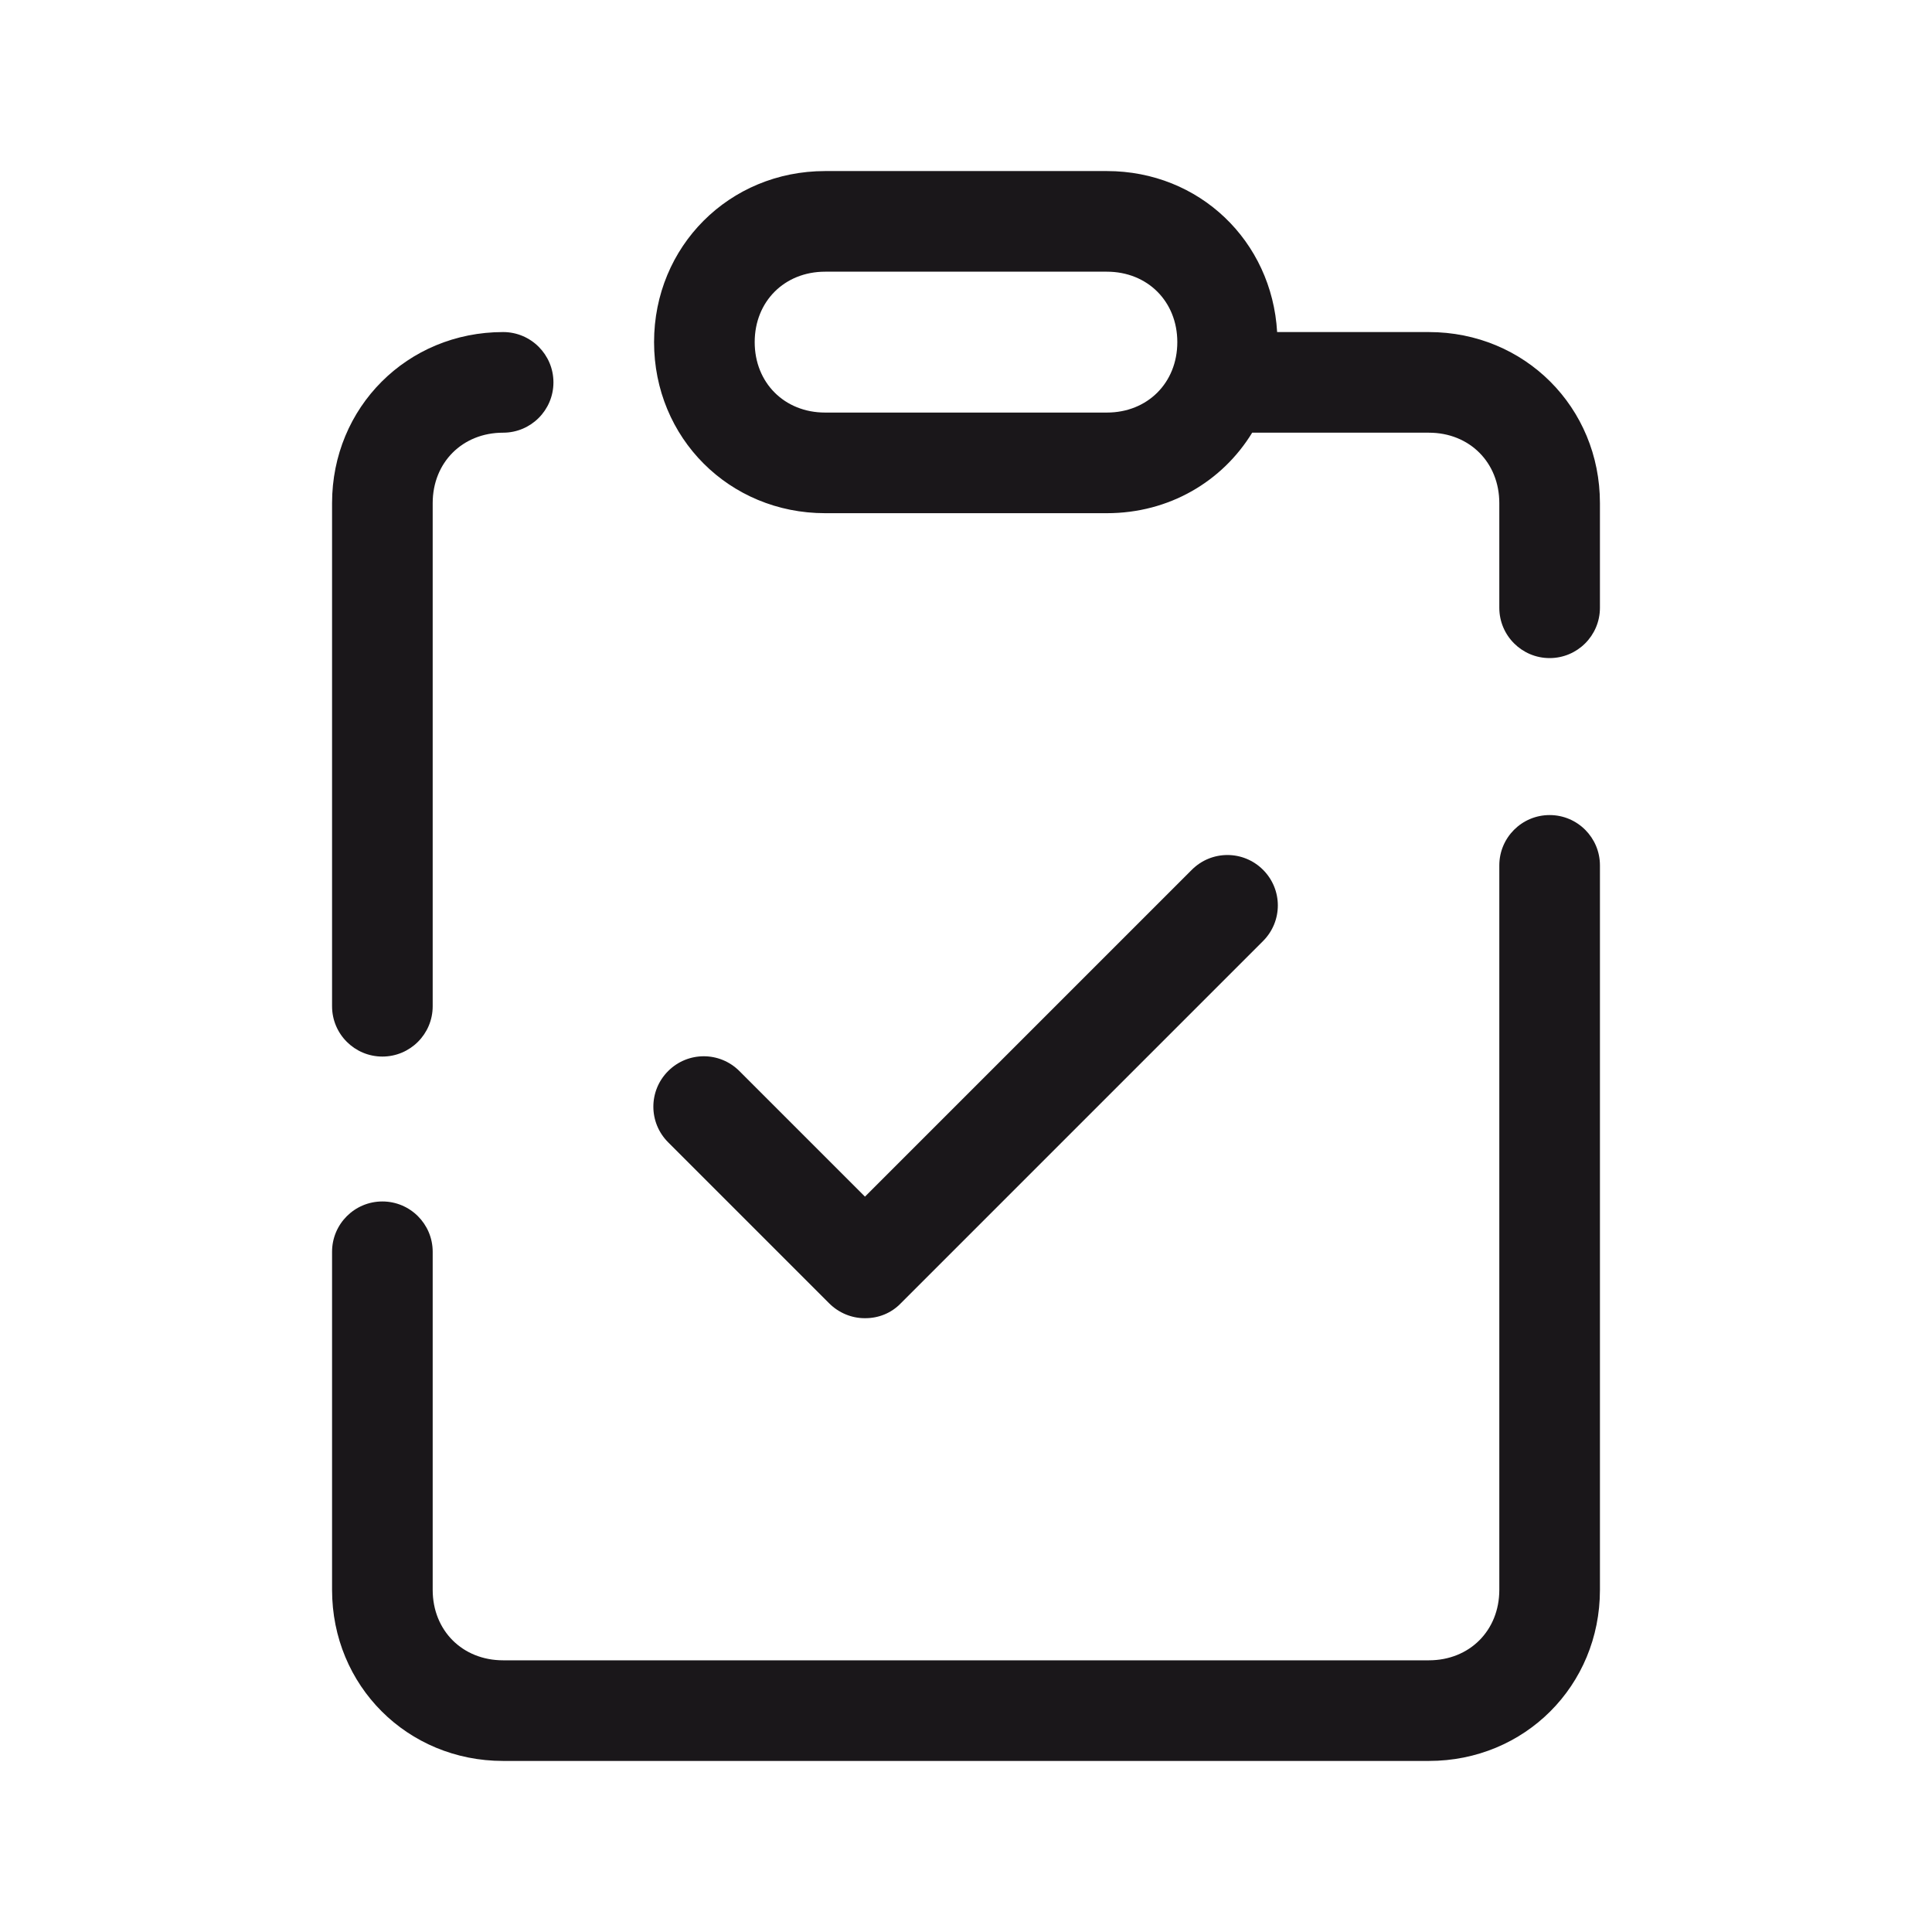
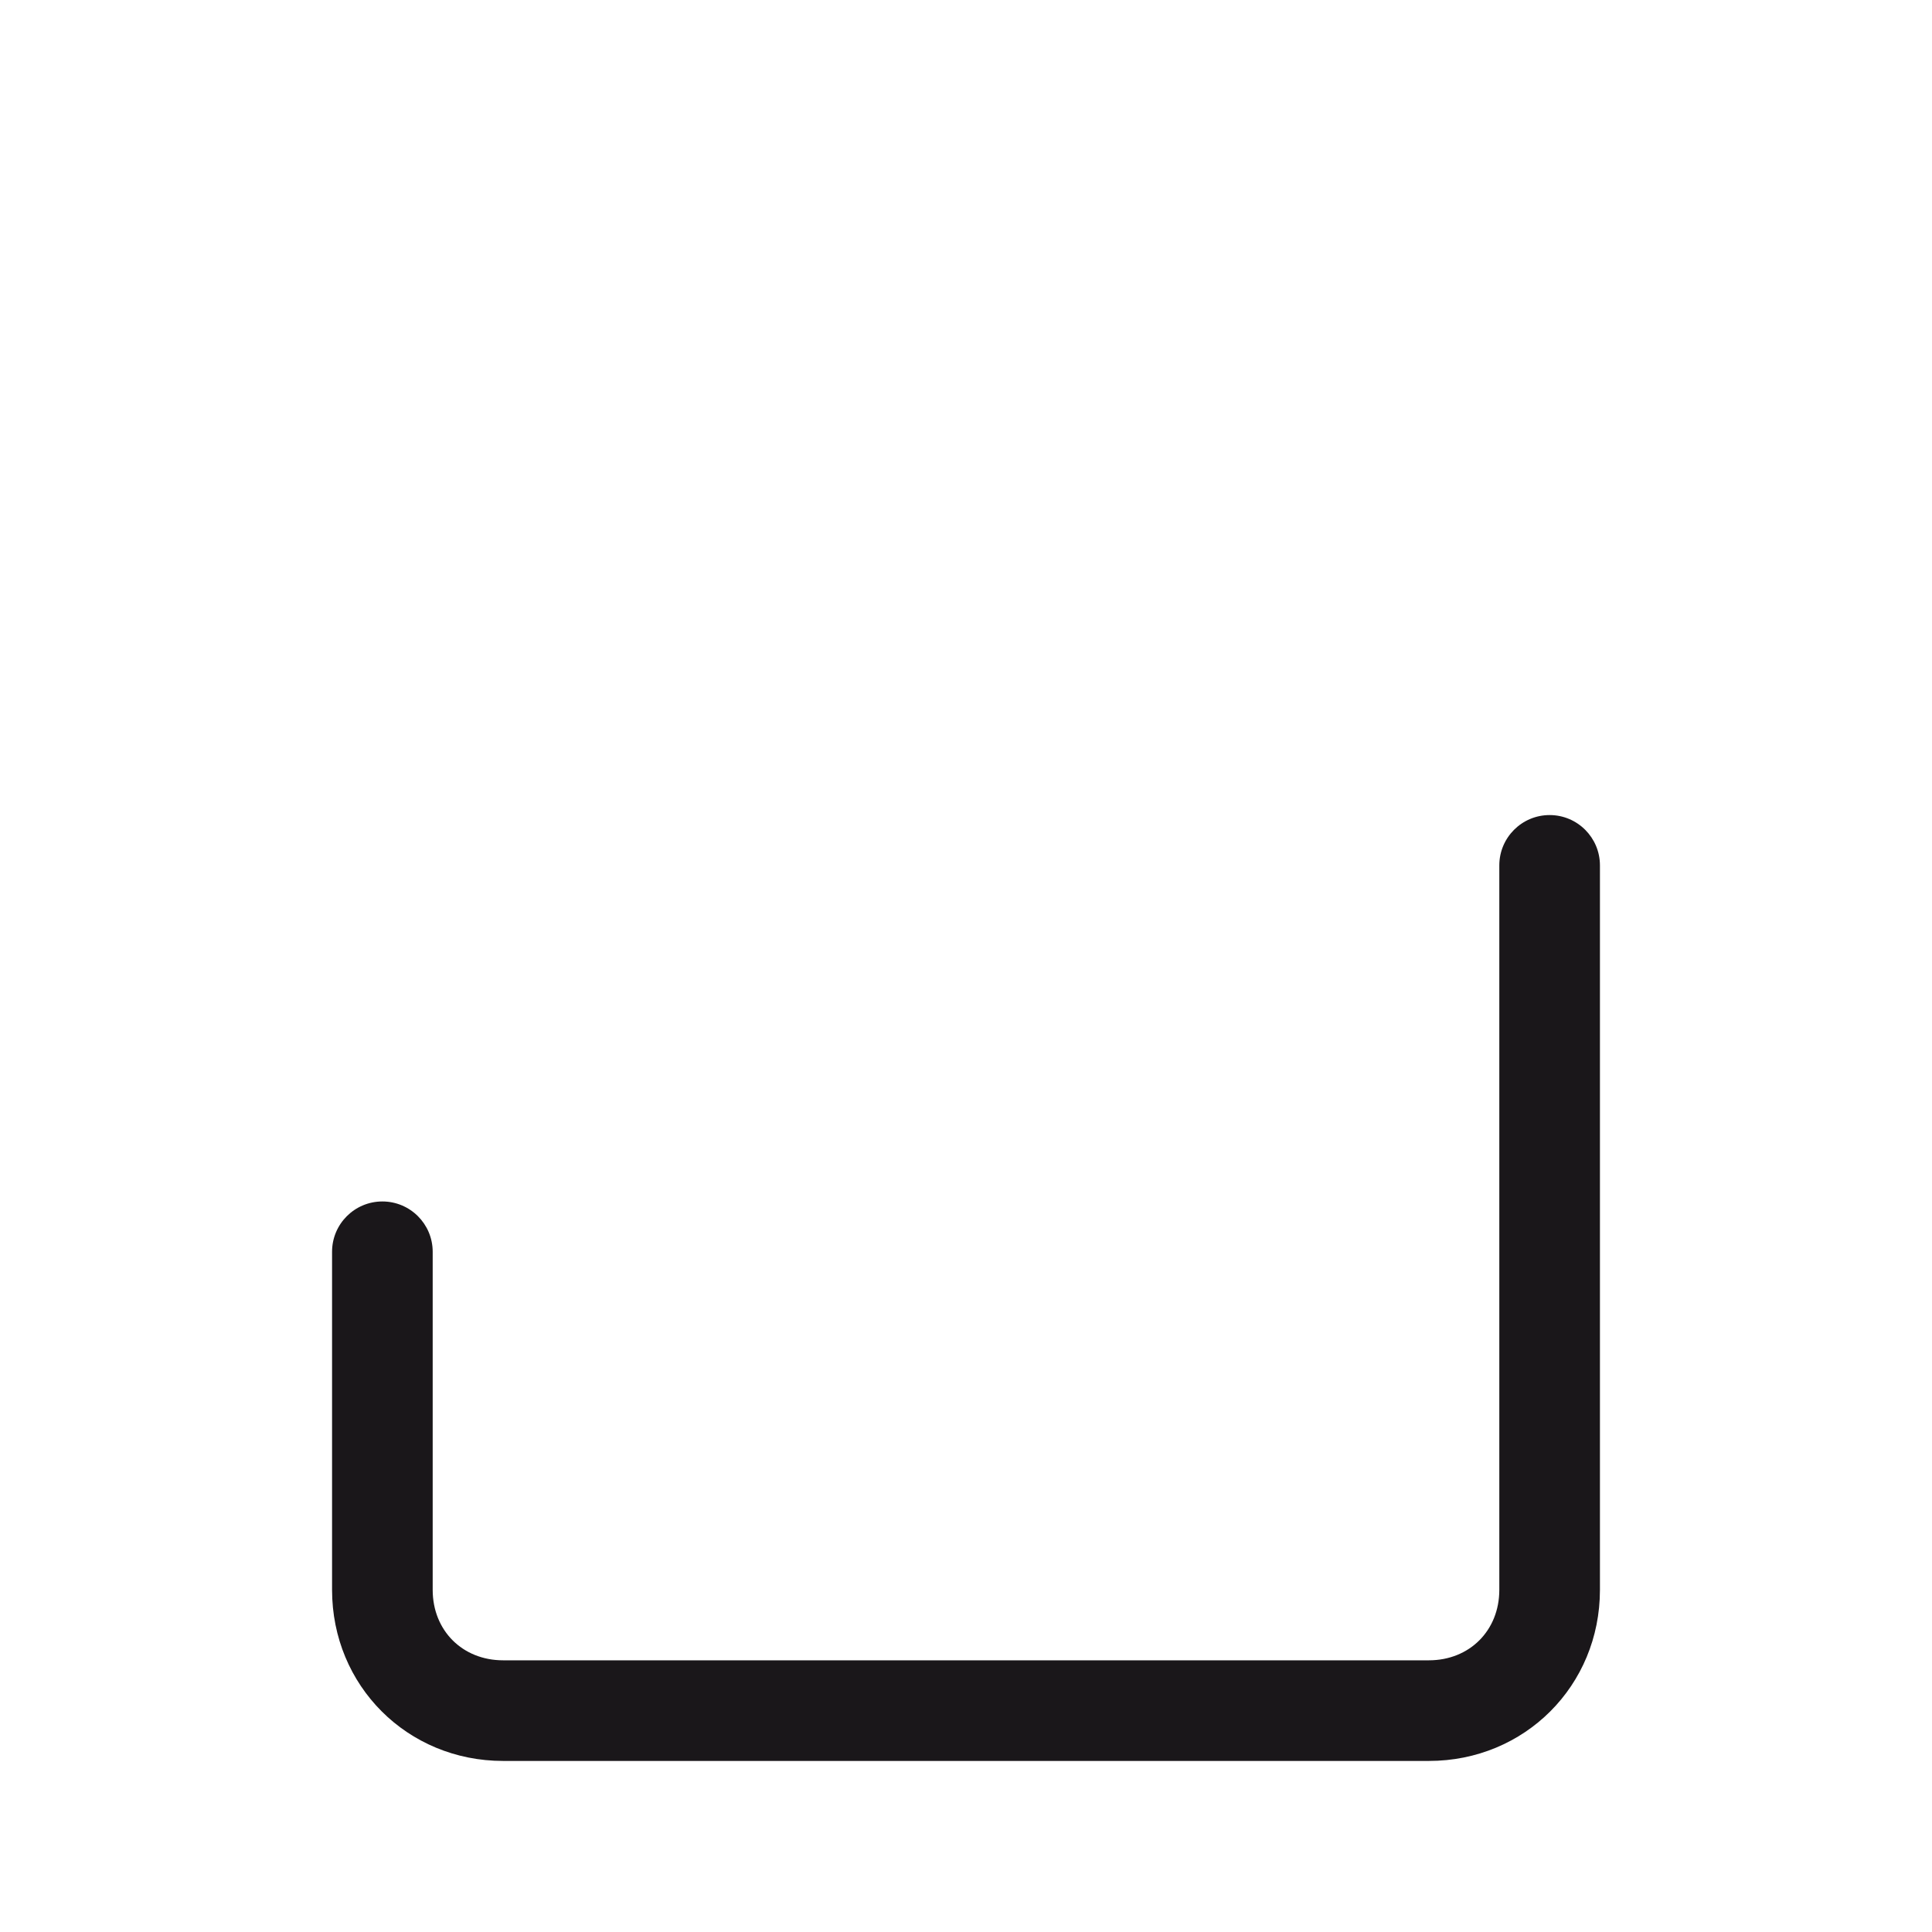
<svg xmlns="http://www.w3.org/2000/svg" id="Layer_1" width="48" height="48" viewBox="0 0 48 48">
  <defs>
    <style>.cls-1{fill:#1a171a;stroke-width:0px;}</style>
  </defs>
-   <path class="cls-1" d="M9.5,26.25c.69,0,1.25-.56,1.25-1.25v-12.5c0-1.01.74-1.75,1.75-1.75.69,0,1.25-.56,1.25-1.25s-.56-1.25-1.25-1.25c-2.38,0-4.25,1.87-4.25,4.25v12.5c0,.69.56,1.25,1.25,1.25Z" />
  <path class="cls-1" d="M38.5,20.25c-.69,0-1.25.56-1.25,1.25v18c0,1.01-.74,1.75-1.75,1.75H12.5c-1.01,0-1.75-.74-1.75-1.75v-8.4c0-.69-.56-1.25-1.25-1.25s-1.25.56-1.25,1.25v8.4c0,2.38,1.87,4.25,4.25,4.25h23c2.38,0,4.25-1.87,4.25-4.25v-18c0-.69-.56-1.25-1.25-1.25Z" />
-   <path class="cls-1" d="M35.5,8.25h-3.77c-.13-2.26-1.93-4-4.23-4h-7c-2.38,0-4.25,1.87-4.25,4.25s1.87,4.25,4.25,4.25h7c1.55,0,2.87-.79,3.61-2h4.39c1.01,0,1.75.74,1.75,1.75v2.6c0,.69.56,1.25,1.25,1.25s1.25-.56,1.25-1.25v-2.6c0-2.38-1.87-4.25-4.25-4.25ZM27.5,10.25h-7c-1.01,0-1.75-.74-1.75-1.75s.74-1.75,1.75-1.75h7c1.01,0,1.75.74,1.75,1.75s-.74,1.75-1.75,1.75Z" />
-   <path class="cls-1" d="M21.5,32.75c.32,0,.64-.12.88-.37l9-9c.49-.49.49-1.28,0-1.77s-1.28-.49-1.77,0l-8.12,8.12-3.12-3.12c-.49-.49-1.28-.49-1.77,0s-.49,1.28,0,1.77l4,4c.24.24.56.37.88.37Z" />
</svg>